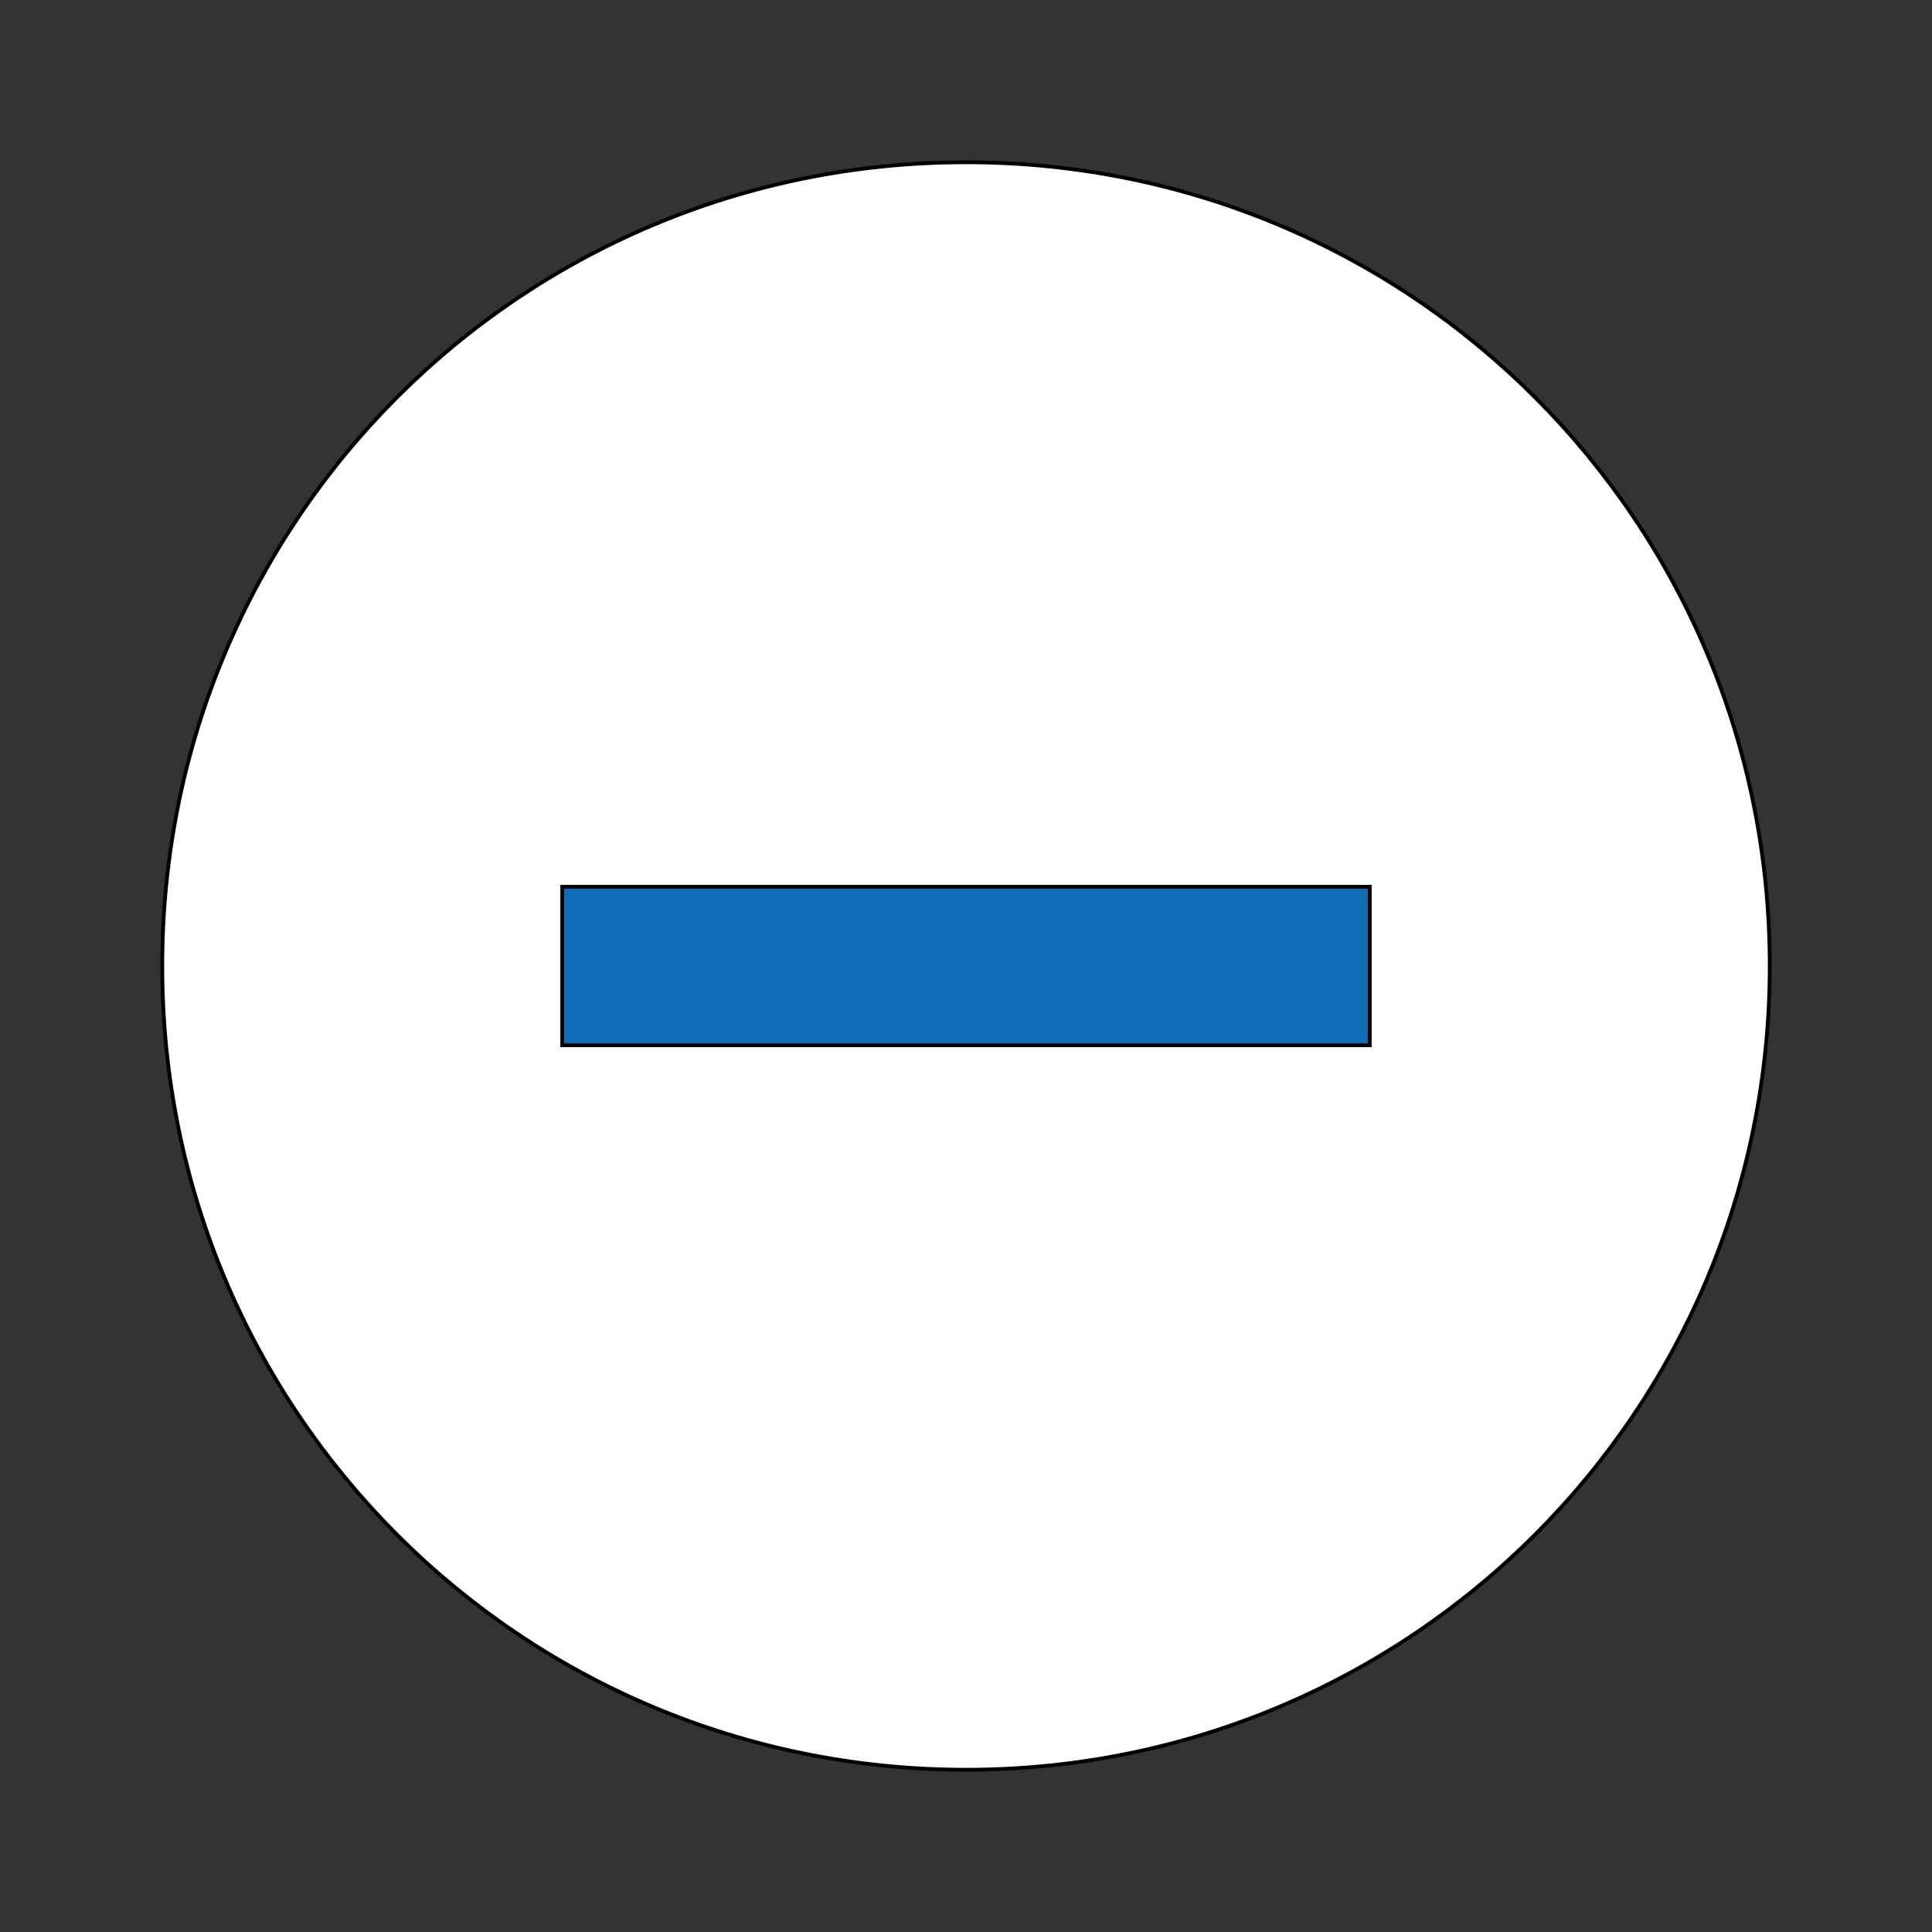
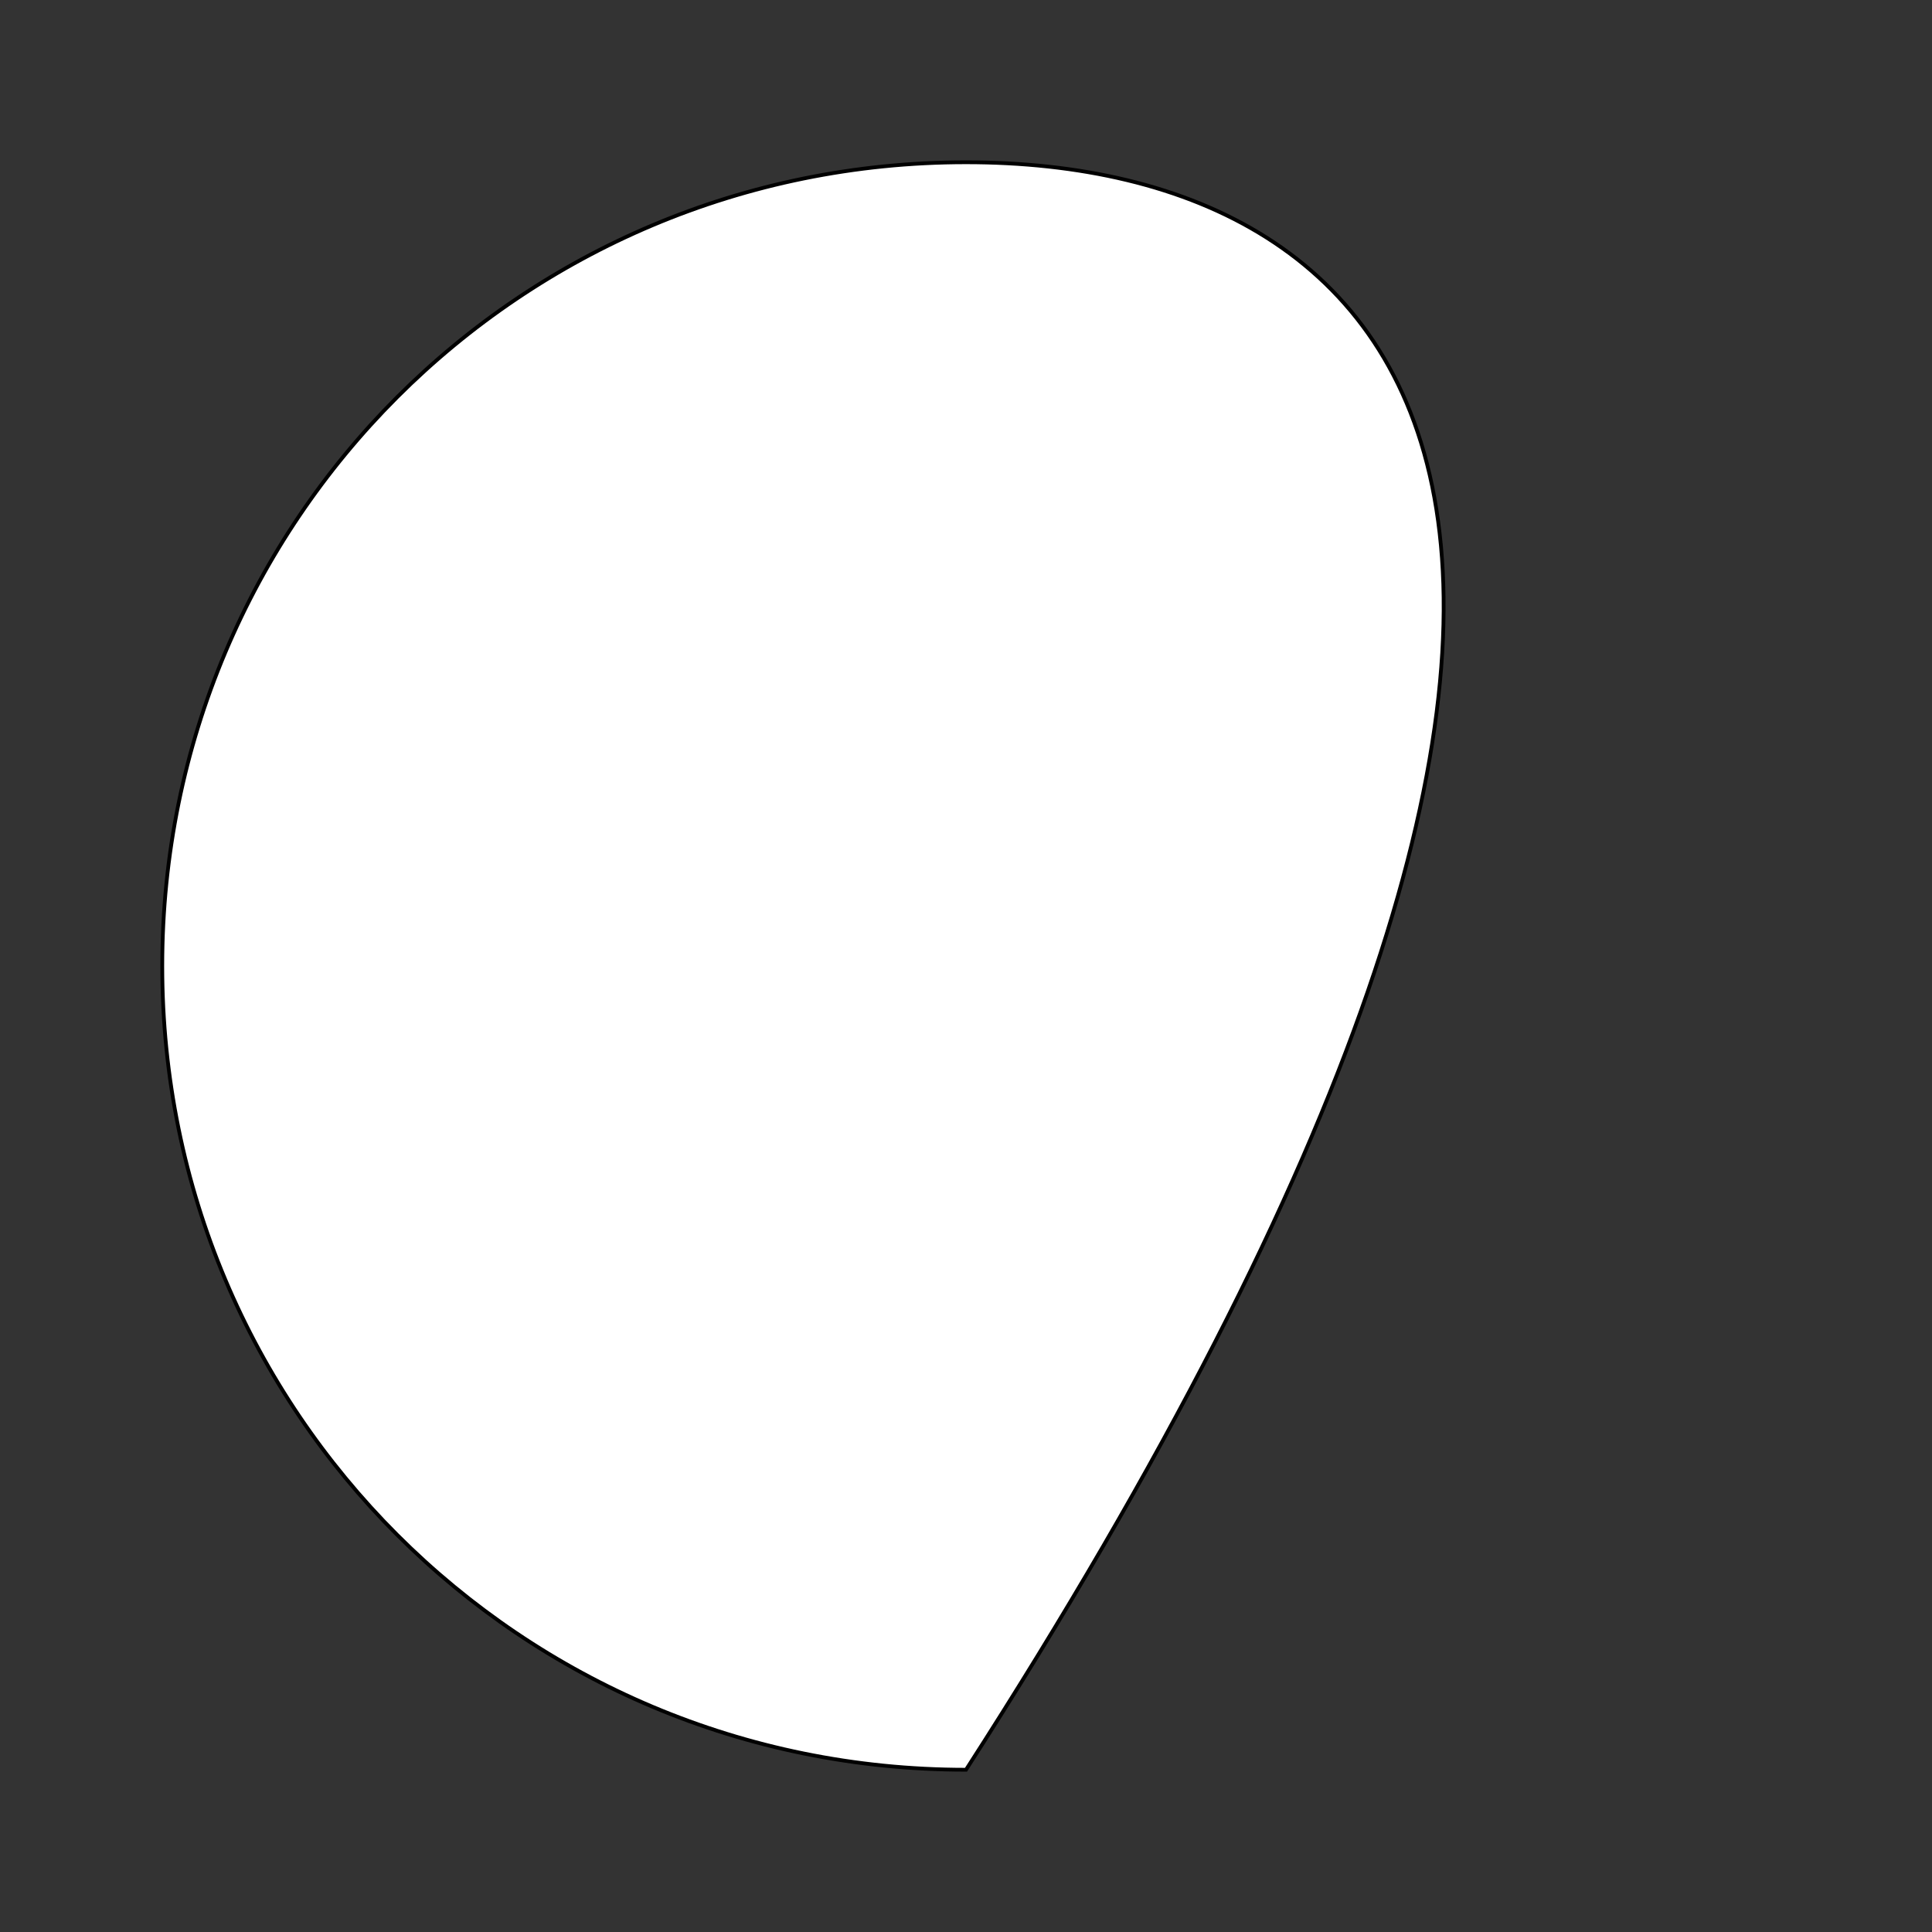
<svg xmlns="http://www.w3.org/2000/svg" id="th_ara_subtract-circle-1" width="100%" height="100%" version="1.1" preserveAspectRatio="xMidYMin slice" data-uid="ara_subtract-circle-1" data-keyword="ara_subtract-circle-1" viewBox="0 0 512 512" data-colors="[&quot;#ffffff&quot;,&quot;#ffffff&quot;,&quot;#106CB5&quot;]">
  <rect x="0" y="0" width="512" height="512" fill="#333333" stroke="none" />
  <defs id="SvgjsDefs3289" fill="#ffffff" />
-   <path id="th_ara_subtract-circle-1_0" d="M256 43C138 43 43 138 43 256C43 374 138 469 256 469C374 469 469 374 469 256C469 138 374 43 256 43Z " fill-rule="evenodd" fill="#ffffff" stroke-width="1" stroke="#000000" />
-   <path id="th_ara_subtract-circle-1_1" d="M363 277L149 277L149 235L363 235Z " fill-rule="evenodd" fill="#106cb5" stroke-width="1" stroke="#000000" />
+   <path id="th_ara_subtract-circle-1_0" d="M256 43C138 43 43 138 43 256C43 374 138 469 256 469C469 138 374 43 256 43Z " fill-rule="evenodd" fill="#ffffff" stroke-width="1" stroke="#000000" />
</svg>